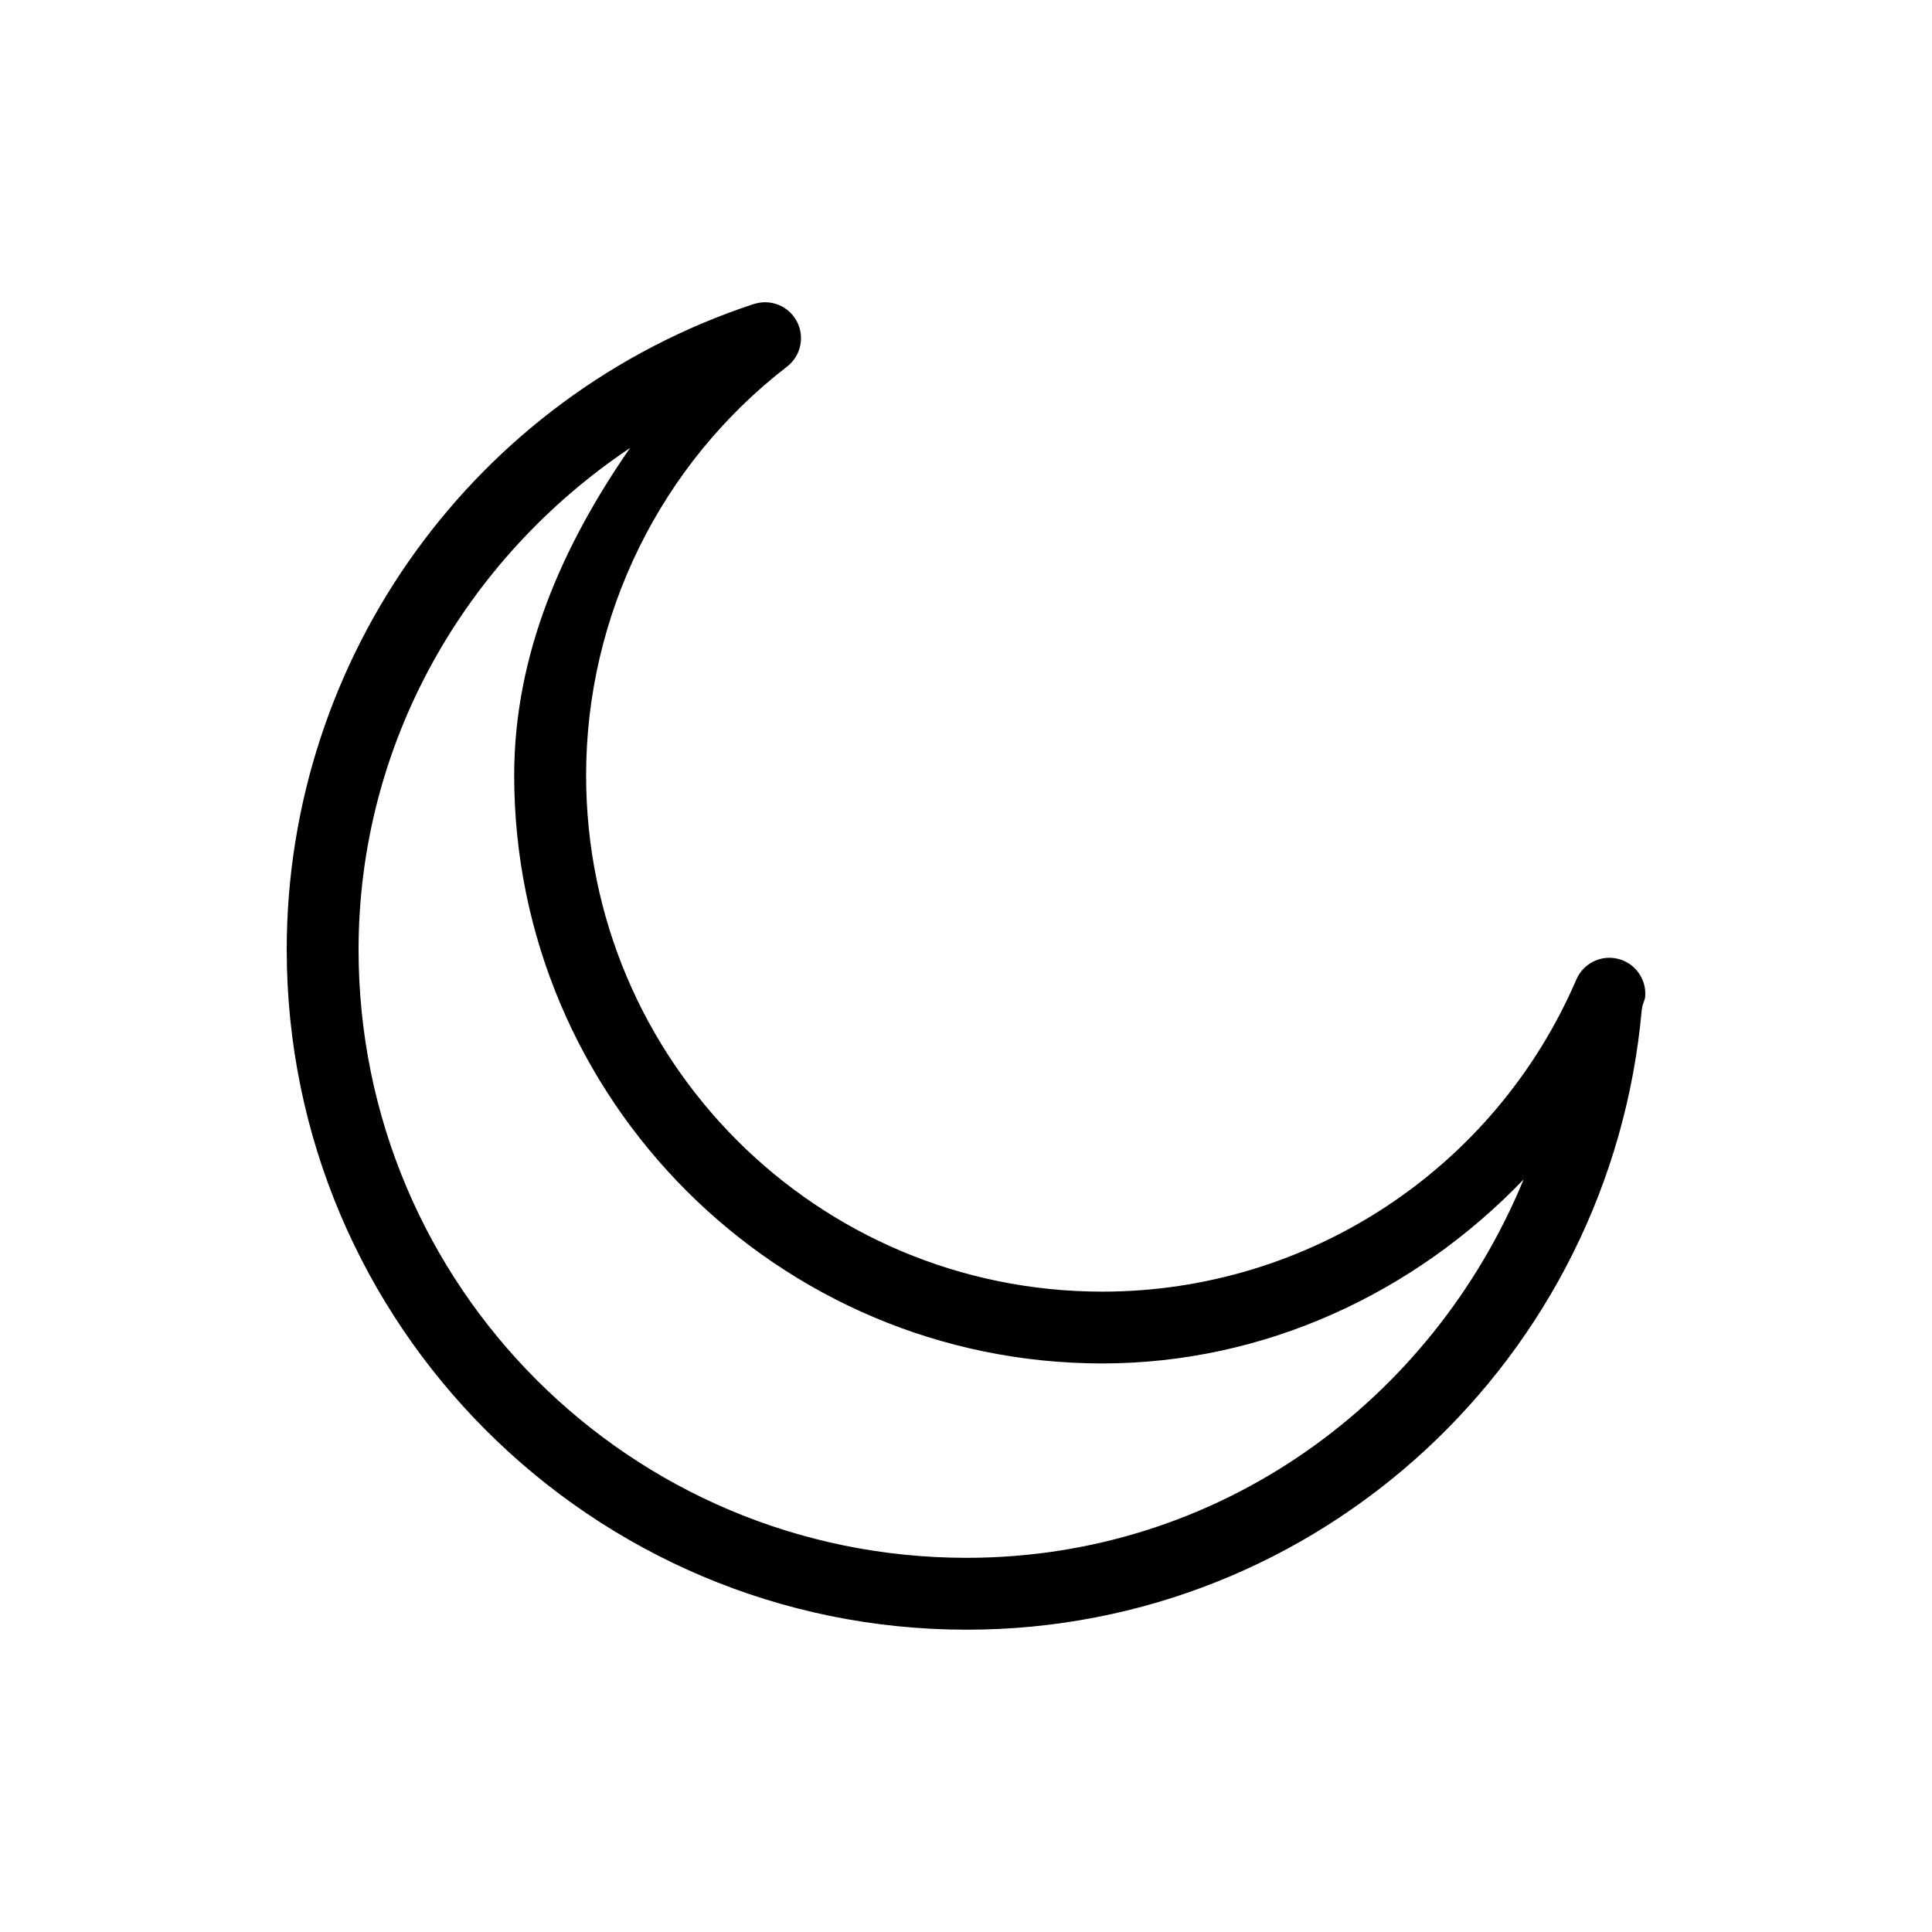
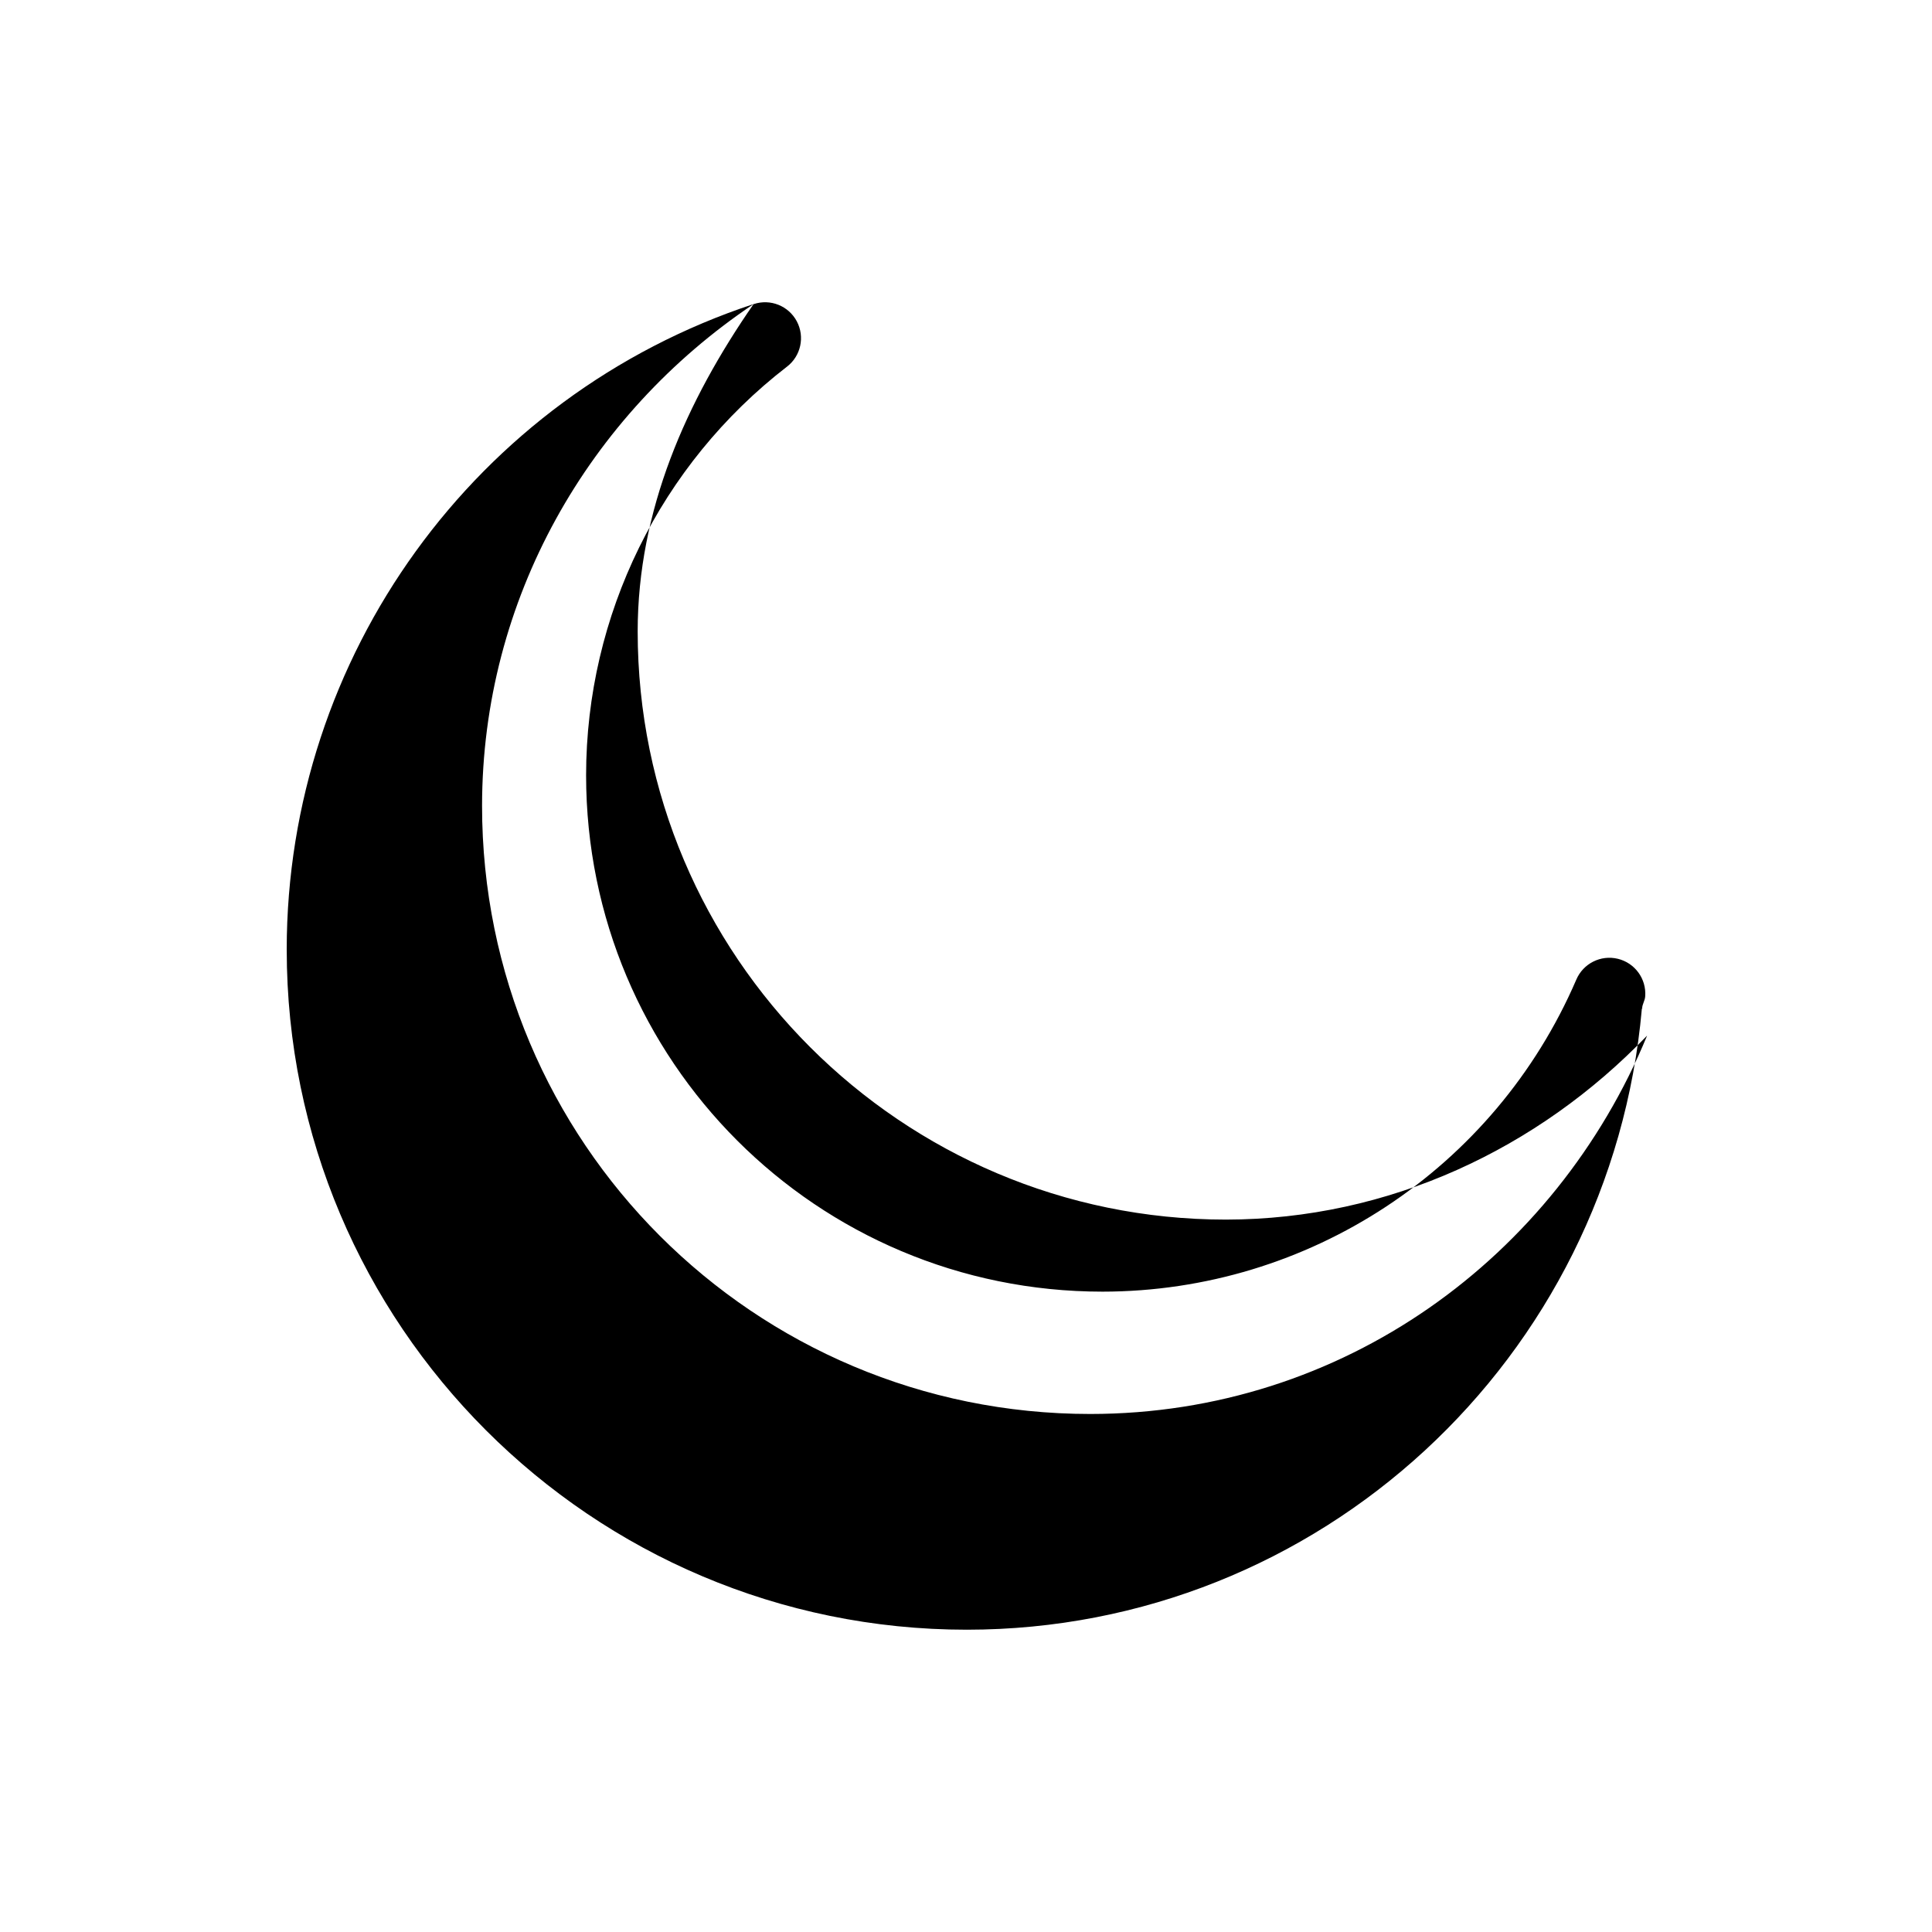
<svg xmlns="http://www.w3.org/2000/svg" fill="#000000" width="800px" height="800px" version="1.1" viewBox="144 144 512 512">
-   <path d="m343.71 224.58c-73.781 24.352-123.69 93.344-123.73 171.04l0.004 0.004v0.035c-0.004 99.43 80.797 180.23 180.23 180.23 93.441-0.02 170.69-71.84 178.89-164.53 0.035-0.074 0.113-0.133 0.148-0.223h-0.074c0.094-1.098 0.742-1.984 0.816-3.086 0.348-4.648-2.723-8.863-7.254-9.961-4.527-1.098-9.184 1.246-11.008 5.535-21.625 50.172-70.922 82.633-125.55 82.676-75.699-0.004-136.86-61.16-136.86-136.86 0.023-42.387 19.668-82.359 53.219-108.26h0.004c3.691-2.832 4.801-7.918 2.617-12.027-2.184-4.109-7.019-6.039-11.434-4.559zm-32.727 38.121c-17.867 25.773-30.703 54.637-30.719 86.727-0.004 85.992 69.91 155.9 155.9 155.9 43.164-0.039 82.758-18.734 111.61-48.758-24.25 58.793-80.641 100.25-147.57 100.27-89.141 0.004-161.19-72.047-161.18-161.18 0.031-54.645 28.141-103.57 71.965-132.96z" />
+   <path d="m343.71 224.58c-73.781 24.352-123.69 93.344-123.73 171.04l0.004 0.004v0.035c-0.004 99.43 80.797 180.23 180.23 180.23 93.441-0.02 170.69-71.84 178.89-164.53 0.035-0.074 0.113-0.133 0.148-0.223h-0.074c0.094-1.098 0.742-1.984 0.816-3.086 0.348-4.648-2.723-8.863-7.254-9.961-4.527-1.098-9.184 1.246-11.008 5.535-21.625 50.172-70.922 82.633-125.55 82.676-75.699-0.004-136.86-61.16-136.86-136.86 0.023-42.387 19.668-82.359 53.219-108.26h0.004c3.691-2.832 4.801-7.918 2.617-12.027-2.184-4.109-7.019-6.039-11.434-4.559zc-17.867 25.773-30.703 54.637-30.719 86.727-0.004 85.992 69.91 155.9 155.9 155.9 43.164-0.039 82.758-18.734 111.61-48.758-24.25 58.793-80.641 100.25-147.57 100.27-89.141 0.004-161.19-72.047-161.18-161.18 0.031-54.645 28.141-103.57 71.965-132.96z" />
</svg>